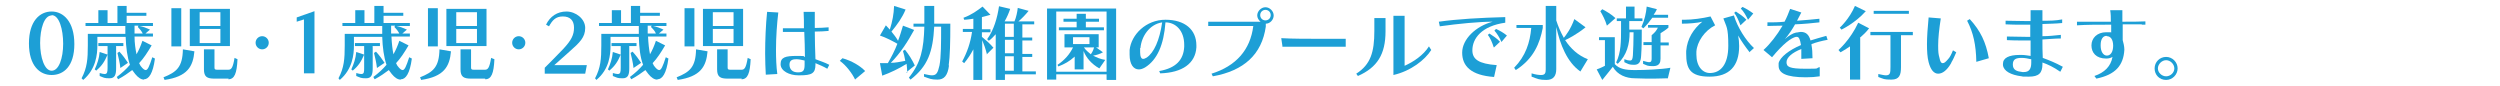
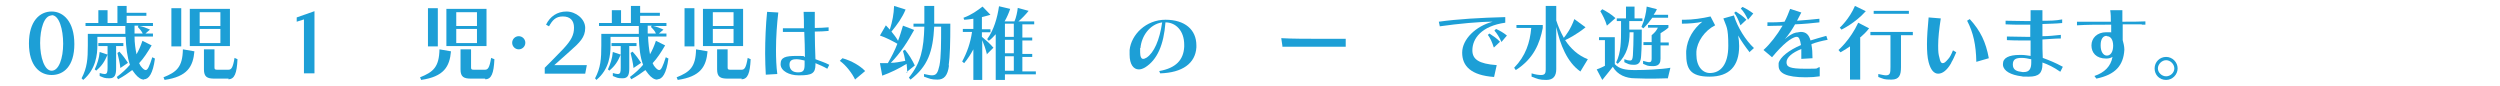
<svg xmlns="http://www.w3.org/2000/svg" version="1.1" viewBox="0 0 760 26">
  <defs>
    <style>
      .cls-1 {
        fill: #1d9fd6;
      }
    </style>
  </defs>
  <g>
    <g id="_レイヤー_1" data-name="レイヤー_1">
      <g>
        <path class="cls-1" d="M15.7,22.8c-3.6,0-6.9-2.8-6.9-9.6S12.1,3.5,15.7,3.5s6.9,3.1,6.9,9.9-3.3,9.4-6.9,9.4ZM15.7,4.7c-2.3,0-3.5,4.1-3.5,8.4s1.3,8.4,3.5,8.4,3.5-3.8,3.5-8.2-1.2-8.7-3.5-8.7Z" />
        <path class="cls-1" d="M43.8,24.2c-.9,0-1.8-.6-2.7-1.7-.3-.4-.6-.8-.9-1.2-1.2.9-2.6,1.9-4.3,2.8l-.4-.7c1.6-1.2,2.9-2.4,4-3.7-.8-2.3-1.2-5.3-1.3-8.5h-8.6v2.6c0,2.7-.4,7.2-4.3,10.5l-.5-.5c1.7-3.2,1.9-5.9,1.9-10v-3.5h11.4c0-.8,0-1.6,0-2.4h-12.1v-.9h3.9v-3.9h2.8v3.9h3V1.8h2.8v2.1h6v.9h-6v2.2h8v.9h-4.1c1.1.2,2.1.6,3.2,1.1l-1.4,1.2h2.3v.9h-5.6c0,2.1.3,3.9.6,5.4.7-1.2,1.3-2.6,1.8-4.1l2.8,1.4c-1.3,2.2-2.4,3.9-3.8,5.4.2.3.3.7.5.9.6.8,1.1,1.2,1.5,1.2.6,0,1.1-1.1,2-3.9l.8.4c-.6,4.6-1.9,6.3-3.3,6.3ZM29.3,21.5l-.5-.4c.8-1.8,1.3-3.2,1.5-5.3l2.4.8c-.9,2.1-1.7,3.4-3.5,4.9ZM35.3,14.1v6.6c0,1.9-.3,3.1-2,3.1s-1.7-.2-3-.7v-.9c.7.2,1.2.3,1.5.3.8,0,.9-.6.9-1.9v-6.6h-2.8v-.9h7.6v.9h-2.3ZM36.6,20.7c-.2-1.8-.6-3.3-.9-4.6l.6-.4c1,1.1,1.9,2.3,2.6,3.4l-2.2,1.5ZM41.9,8.2l.2-.4h-1.2c0,.8,0,1.6,0,2.4h2.5c-.4-.8-1-1.5-1.5-2Z" />
        <path class="cls-1" d="M50,24.2l-.3-.7c4-1.6,5.8-3.1,5.9-8.5l3.5.6c-.4,4.6-2.1,7.7-9.1,8.7ZM52.1,14.1V2.5h3v11.6h-3ZM57.7,14V2.7h12.2v11.3h-12.2ZM67,3.7h-6.3v4.2h6.3V3.7ZM67,8.8h-6.3v4.3h6.3v-4.3ZM69.5,23.9h-4.3c-2.2,0-3.2-.5-3.2-2.8v-6.1h3.2v5.5c0,.5.1.7.8.7h3.4c.9,0,1.4-.5,1.9-3.6l.9.4c-.2,4.3-.9,6.1-2.8,6.1Z" />
-         <path class="cls-1" d="M79.7,15c-1.1,0-2-.9-2-2s.9-2,2-2,2,.9,2,2-.9,2-2,2Z" />
        <path class="cls-1" d="M92.4,22.4V5.9l-2.2.7v-1.3l5.4-1.9v18.9h-3.2Z" />
-         <path class="cls-1" d="M121.8,24.2c-.9,0-1.8-.6-2.7-1.7-.3-.4-.6-.8-.9-1.2-1.2.9-2.6,1.9-4.3,2.8l-.4-.7c1.6-1.2,2.9-2.4,4-3.7-.8-2.3-1.2-5.3-1.3-8.5h-8.6v2.6c0,2.7-.4,7.2-4.3,10.5l-.4-.5c1.7-3.2,1.9-5.9,1.9-10v-3.5h11.4c0-.8,0-1.6,0-2.4h-12.1v-.9h3.9v-3.9h2.8v3.9h3V1.8h2.8v2.1h6v.9h-6v2.2h8v.9h-4.1c1.1.2,2.1.6,3.2,1.1l-1.4,1.2h2.3v.9h-5.6c.1,2.1.3,3.9.6,5.4.7-1.2,1.3-2.6,1.8-4.1l2.8,1.4c-1.3,2.2-2.4,3.9-3.8,5.4.2.3.3.7.5.9.6.8,1.1,1.2,1.5,1.2.6,0,1.1-1.1,2-3.9l.8.4c-.6,4.6-1.9,6.3-3.3,6.3ZM107.3,21.5l-.5-.4c.8-1.8,1.3-3.2,1.5-5.3l2.4.8c-.9,2.1-1.7,3.4-3.5,4.9ZM113.3,14.1v6.6c0,1.9-.3,3.1-2,3.1s-1.7-.2-3-.7v-.9c.7.2,1.2.3,1.5.3.9,0,.9-.6.9-1.9v-6.6h-2.8v-.9h7.6v.9h-2.3ZM114.6,20.7c-.2-1.8-.6-3.3-.9-4.6l.6-.4c1,1.1,1.9,2.3,2.6,3.4l-2.2,1.5ZM119.9,8.2l.2-.4h-1.2c0,.8,0,1.6,0,2.4h2.5c-.4-.8-1-1.5-1.5-2Z" />
        <path class="cls-1" d="M128,24.2l-.3-.7c4-1.6,5.8-3.1,5.9-8.5l3.5.6c-.4,4.6-2.1,7.7-9.1,8.7ZM130.1,14.1V2.5h3v11.6h-3ZM135.7,14V2.7h12.2v11.3h-12.2ZM145,3.7h-6.3v4.2h6.3V3.7ZM145,8.8h-6.3v4.3h6.3v-4.3ZM147.5,23.9h-4.3c-2.2,0-3.2-.5-3.2-2.8v-6.1h3.2v5.5c0,.5.1.7.8.7h3.4c.9,0,1.4-.5,1.9-3.6l1,.4c-.2,4.3-.9,6.1-2.8,6.1Z" />
        <path class="cls-1" d="M157.7,15c-1.1,0-2-.9-2-2s.9-2,2-2,2,.9,2,2-.9,2-2,2Z" />
        <path class="cls-1" d="M177.9,22.4h-12.3v-1.8c1.5-1.5,3.9-3.9,5.7-5.8,2.4-2.6,3.2-4.2,3.2-6.4s-1.2-3.4-3.4-3.4-3.2,1.2-4.2,3l-.9-.5c1.2-2.5,3.4-4,6.2-4s5.7,2.2,5.7,5-1.6,4.4-4.8,7.2c-1.2,1.1-3.5,3.1-4.6,4.1h9.9l-.5,2.6Z" />
        <path class="cls-1" d="M199.8,24.2c-.9,0-1.8-.6-2.7-1.7-.3-.4-.6-.8-.9-1.2-1.2.9-2.6,1.9-4.3,2.8l-.4-.7c1.6-1.2,2.9-2.4,4-3.7-.9-2.3-1.2-5.3-1.3-8.5h-8.6v2.6c0,2.7-.3,7.2-4.3,10.5l-.4-.5c1.7-3.2,1.9-5.9,1.9-10v-3.5h11.4c0-.8,0-1.6,0-2.4h-12.1v-.9h3.9v-3.9h2.8v3.9h3V1.8h2.8v2.1h6v.9h-6v2.2h8v.9h-4.1c1.1.2,2.1.6,3.2,1.1l-1.4,1.2h2.3v.9h-5.6c.1,2.1.3,3.9.6,5.4.7-1.2,1.3-2.6,1.8-4.1l2.8,1.4c-1.3,2.2-2.4,3.9-3.8,5.4.2.3.3.7.5.9.6.8,1.1,1.2,1.5,1.2.6,0,1.1-1.1,2-3.9l.8.4c-.6,4.6-1.9,6.3-3.3,6.3ZM185.3,21.5l-.5-.4c.8-1.8,1.3-3.2,1.5-5.3l2.4.8c-.9,2.1-1.7,3.4-3.5,4.9ZM191.3,14.1v6.6c0,1.9-.3,3.1-2,3.1s-1.7-.2-3-.7v-.9c.7.2,1.2.3,1.5.3.8,0,.9-.6.9-1.9v-6.6h-2.8v-.9h7.6v.9h-2.3ZM192.6,20.7c-.2-1.8-.6-3.3-.9-4.6l.6-.4c1,1.1,1.9,2.3,2.6,3.4l-2.2,1.5ZM197.9,8.2l.2-.4h-1.2c0,.8,0,1.6,0,2.4h2.5c-.3-.8-1-1.5-1.5-2Z" />
        <path class="cls-1" d="M206,24.2l-.3-.7c4-1.6,5.8-3.1,5.9-8.5l3.5.6c-.4,4.6-2.1,7.7-9.1,8.7ZM208.1,14.1V2.5h3v11.6h-3ZM213.7,14V2.7h12.2v11.3h-12.2ZM223,3.7h-6.3v4.2h6.3V3.7ZM223,8.8h-6.3v4.3h6.3v-4.3ZM225.5,23.9h-4.3c-2.2,0-3.2-.5-3.2-2.8v-6.1h3.2v5.5c0,.5.1.7.8.7h3.4c.9,0,1.4-.5,1.9-3.6l.9.4c-.2,4.3-.9,6.1-2.8,6.1Z" />
        <path class="cls-1" d="M235.9,15.1c0,2.6.1,5.2.4,7.4l-3.5.2c-.1-1.9-.2-4.1-.2-6.4,0-4.2.2-8.8.6-12.7l3.4.2c-.4,3.4-.7,7.4-.7,11.3ZM251.5,20.9c-1-.6-2.4-1.2-3.6-1.7v.4c0,2.7-1.1,3.3-4.8,3.3h-.4c-2.7,0-5.4-1.3-5.4-3.4s1.5-2.5,4.9-2.5,1.6.1,2.5.3c0-2.5-.1-5.1-.2-7.6-1.3,0-2.8,0-4.1,0s-1.7,0-2.4,0v-1.1c.9,0,2.1,0,3.5,0s2,0,2.9,0c0-2,0-3.1-.1-5h3.4c0,1.9,0,3,0,4.9,1.5,0,2.9-.1,4.2-.2v1.1c-1.2.1-2.6.2-4.2.2,0,2.8.1,5.6.2,8.4,1.3.5,2.9,1,4.2,1.7l-.6,1.2ZM244.6,18.4c-.9-.2-1.7-.4-2.5-.4s-2.1.1-2.1,1.6.9,2.4,2.6,2.4,2-.7,2-2.4v-.2q0-.5,0-.9Z" />
        <path class="cls-1" d="M260,24.3c-.8-1.8-2.8-4.5-4.7-5.8l.8-.8c2.9.8,5.5,2.4,6.9,3.9l-3.1,2.6Z" />
        <path class="cls-1" d="M275.8,22.1c0-.9-.1-1.8-.2-2.7-2.2,1.4-4.9,2.7-7.4,3.6l-.7-3.8c.4,0,.8,0,1.2,0s.8,0,1.2,0c1.1-1.9,2.1-3.8,2.9-5.9-1.8-1-3.3-1.8-5.3-2.5l1.8-3.1c.4.4.8.9,1.2,1.3.8-2.5,1.2-4.7,1.3-7.2l3.5,1.1c-1.1,2.6-2.5,4.5-4.3,6.7.7.9,1.4,1.7,2,2.8.6-1.5,1-3,1.5-4.6l3.4,1.3c-1.9,3.5-4.3,7.2-7.1,10,1.4,0,2.8-.3,4.4-.6-.2-1.1-.4-2.1-.7-3l.6-.4c1.2,1.5,2.2,3.1,3,4.8l-2.6,2.1ZM288.5,19.9c-.4,3.1-1.5,4.3-3.5,4.3s-2.4-.3-4.1-.9v-.8c1,.2,1.8.4,2.4.4,1.4,0,1.8-.8,2.3-3,.5-2.5.5-7,.5-11.8h-2.1c-.4,7.6-1.9,12-7.2,16.1l-.5-.6c3.7-4.6,4.5-8.7,4.7-15.5h-3.3v-.9h3.3c0-1.6,0-3.4,0-5.4h3c0,2,0,3.8,0,5.4h4.9c0,5.6-.1,9.9-.5,12.7Z" />
        <path class="cls-1" d="M300,16.4c-.4-1.6-.9-3-1.4-4.2v12.1h-2.7v-9.3c-.8,1.5-1.7,2.9-2.8,4.2l-.6-.5c1.5-2.8,2.5-5.6,3-9h-2.8v-.9h3.2v-3.1c-.9.1-1.9.3-2.8.3l-.2-.6c2.5-.9,4.2-2.2,5.8-3.4l2.4,2.5c-.8.2-1.7.5-2.6.7v3.7h2.6v.9h-2.6v1.4c1.1.9,2.3,1.9,3.5,3.3l-2.1,2.1ZM305.5,22.4v1.9h-2.8v-13.9c-.7.8-1.4,1.5-2.1,2l-.5-.5c2-2.7,3.1-6.5,3.6-10l3.4.8c-.4,1.2-1,2.6-1.7,3.8h3c.5-1.1.9-3,1-4.1l3.3.9c-.7.9-2.2,2.5-3.1,3.2h4.8v.9h-3.6v4h3v.9h-3v4.1h3v.9h-3v4.4h4.1v.9h-9.5ZM308.2,7.2h-2.7v4h2.7v-4ZM308.2,12.1h-2.7v4.1h2.7v-4.1ZM308.2,17.1h-2.7v4.4h2.7v-4.4Z" />
-         <path class="cls-1" d="M336.4,24.2v-1.6h-15.3v1.6h-2.8V2.6h21v21.7h-2.8ZM336.4,3.5h-15.3v18.3h15.3V3.5ZM334.2,20.8c-2.3-1.3-4-3.2-4.8-5.3v5.6h-2.7v-3.9c-1.5,1.4-3.1,2.3-5,3l-.2-.5c2.1-1.4,3.7-3.2,4.7-5.3h-2.6v-4h10.4v4h-.8l2.1,1.5c-.9.5-2.1.9-3,1,1.1.6,2.3,1.1,3.7,1.3l-1.8,2.6ZM321.9,9.2v-.9h5.4v-1.7h-4v-.9h4v-1.5h2.8v1.5h4v.9h-4v1.7h5.5v.9h-13.7ZM331.2,11.3h-5v2.1h5v-2.1ZM329.5,14.4c.5.8,1.4,1.5,2.1,2.1.4-.5.8-1.3,1-2.1h-3.1Z" />
        <path class="cls-1" d="M352.7,22.3l-.3-.7c5.1-.9,7.4-3.4,7.6-7.4,0-.2,0-.4,0-.6,0-4.3-2.6-6.8-5.7-6.8-.5,6.8-2.5,11.4-6.2,13.7-.7.4-1.3.6-1.9.6-1.6,0-2.8-1.5-2.8-4.5s0-.9,0-1.4c.5-4.7,5-9.2,10.9-9.2s9.4,3,9.4,7.8,0,.4,0,.6c-.3,4.9-4.3,7.7-11,7.9ZM346.6,14.6c0,.5,0,.9,0,1.3,0,1.4.4,2,.9,2s.6-.2,1.1-.4c2.2-1.5,3.9-5.2,4.7-10.7-3.9.6-6.3,4.3-6.6,7.8Z" />
-         <path class="cls-1" d="M384.8,7.2v.9c-1.2,8.4-6.6,13.4-16.1,15.1l-.4-.8c7.4-2.3,11.8-7.2,12.7-14.5h-13.7v-1.3h15.9c-.6-.5-1-1.2-1-1.9,0-1.3,1.2-2.5,2.5-2.5s2.5,1.2,2.5,2.5-1.1,2.5-2.4,2.5ZM384.7,3c-.9,0-1.6.7-1.6,1.6s.7,1.6,1.6,1.6,1.6-.7,1.6-1.6-.7-1.6-1.6-1.6Z" />
        <path class="cls-1" d="M389.9,14.3l-.4-2.7c3.2.2,8.3.2,13,.2h6.6v2.4h-19.1Z" />
-         <path class="cls-1" d="M412.8,23.1l-.5-.7c4.4-2.8,5.5-6.6,5.5-13v-3.9h3.4v4c0,7-2.5,11-8.4,13.6ZM423.6,22.7V4.8h3.4v15.2c2.7-1.2,5.7-3.2,7.4-5.9l.7,1.1c-1.9,3-6.2,6.4-11.5,7.6Z" />
        <path class="cls-1" d="M447.6,15.3c0,2.7,1.9,4.1,7.4,4.5l-.8,3.6c-7-.5-9.7-3.3-9.7-7.4s4.2-8.1,9.3-9.4c-4.2,0-10.4.6-16.1,1.4l-.3-1.4c5.7-.8,12.6-1.2,20.2-1.4v1.7c-7.2,1-10,4.8-10,8.4ZM454.1,14.4c-.5-1.6-1.1-2.9-1.8-3.8l.5-.4c1.2.8,2.3,1.5,3.2,2.5l-1.8,1.7ZM456.4,12.7c-.6-1.4-1.3-2.5-2.1-3.4l.5-.5c1.1.5,2.2,1.1,3.3,2l-1.6,1.9Z" />
        <path class="cls-1" d="M460.8,21.3l-.5-.7c3.5-3.6,4.8-7.6,5.2-12.1h-4.5v-.9h8v.9c-.9,4.6-2.7,9.3-8.2,12.8ZM480.4,21.7c-4-2.8-6.1-8.1-7.3-13.5v12.8c0,2-.8,3.3-3,3.3s-2.6-.3-4.5-1v-1c1.3.4,2.2.5,2.9.5,1.2,0,1.4-.6,1.4-1.7V1.8h3.2v4.4c.6,1.9,1.4,3.7,2.3,5.3.5-.6,2.1-2.6,3.2-5.7l3.4,2.5c-2.7,2.2-5.5,3.6-6.2,3.9,1.7,2.6,4,4.7,6.9,5.8l-2.3,3.8Z" />
        <path class="cls-1" d="M506.9,23.8c-1,0-2.5.1-4.1.1s-3.8,0-5.8-.1c-2.6,0-5.3-1-6.7-3.5-.8,1-2.2,2.8-3.2,4l-1.7-3.2c1.2-.4,2.5-1.1,2.5-1.1v-7.8h-1.8v-.9h4.8v8.2c1.4,1.5,3.3,1.8,6.2,1.8s7.9-.2,10.7-.7l-.8,3.3ZM488.5,7.8c-.5-1.7-1.3-3.2-2-4.4l.6-.6c1.3.7,2.7,1.5,4,2.7l-2.6,2.3ZM495.3,6.4v2.6h3.8c0,3.2,0,5.2-.2,8-.1,1.6-.5,2.7-2.1,2.7s-1.7-.2-3-.8v-.9c.8.3,1.3.4,1.7.4.7,0,.8-.5.9-1.6.1-2,.2-4.1.2-7h-1.2c0,3.6-.8,6.9-3.6,9.6l-.5-.4c1.5-3,1.5-6.5,1.5-10.3v-2.3h-1.3v-.8h2.8v-3.6h2.6v3.6h2.4v.8h-4ZM502.3,5.4c-.8,1.1-1.6,2.1-2.7,3.2l-.6-.4c1-2.2,1.4-4.2,1.6-6.2l3.1.8c-.3.6-.6,1.2-1,1.7h4.4v.9h-4.9ZM504.8,13.7v4.1c0,1-.2,2.3-2.2,2.3s-1.8-.2-3.1-.7v-.9c.8.2,1.4.4,1.8.4.7,0,.8-.4.8-1.1v-4.1h-2.5v-.9h2.5v-2.1c1.1-.9,1.5-1.5,1.9-2.3h-3v-.8h6.2v.8c-.8.7-1.6,1.2-2.4,1.7v2.8h2.5v.9h-2.5Z" />
        <path class="cls-1" d="M531.9,15.9c-1.2-1.5-2.6-3.5-3.5-5.1.2,1,.3,2.2.3,3.2,0,6.1-3,9.3-9,9.3s-7.1-2.5-7.1-7,0-.5,0-.8c.3-3.8,2.3-6.8,4.9-8.9-1.5.4-4.2.6-6.2.6v-1.2c.2,0,.5,0,.9,0,2.2,0,5.3-.4,7.8-1l1.4,2.7c-3.2,1.6-5.5,5-5.7,8,0,.3,0,.6,0,.9,0,3.6,1.9,5.6,4.1,5.6,3.2,0,5.6-2.5,5.6-8.3s-.6-5.7-1.5-8.3l3.2-.9c1.1,3.6,3.6,7.6,6.1,9.9l-1.2,1.1ZM529.1,7.7c-.6-1.6-1.2-2.9-1.9-3.8l.5-.4c1.2.8,2.3,1.5,3.2,2.5l-1.8,1.7ZM531.4,6c-.7-1.4-1.3-2.5-2.2-3.4l.5-.5c1.1.5,2.1,1.1,3.3,2l-1.6,1.9Z" />
        <path class="cls-1" d="M550.7,13.7c.2,1.1.3,2.3.3,4l-3.4.2c0-.7,0-1.3,0-1.9s0-.8,0-1.1c-2.8,1.1-4.5,2.6-4.5,4s.8,2,5.8,2,2.7-.1,4.3-.5v2.8c-1.4.2-2.5.3-4.2.3-6.1,0-8.3-1.3-8.3-3.5s0-.6,0-.8c.4-1.8,3.2-4,6.8-5.5-.3-1.8-.6-2.5-1.3-2.5s-.1,0-.2,0c-1.5.3-3.9,2.1-7.3,6.2l-2.6-2.2c2-1.8,4.1-4.5,5.8-7.4-1.9,0-3.6.1-4.6.1v-1.1h.4c1.2,0,2.9,0,4.8-.2.7-1.3,1.2-2.6,1.7-3.9l3.4,1.1c-.5.9-.9,1.7-1.3,2.5,2.6-.2,5.1-.4,6.8-.6v1.1c-1.8.2-4.6.5-7.4.6-.9,1.6-1.9,3.1-3.1,4.5,1.1-1,2.4-1.8,3.4-2,.5,0,1-.2,1.4-.2,1.6,0,2.5.8,3,2.6,1.3-.4,3.3-1,4.8-1.4l.4,1.2c-1.7.3-3.6.8-4.9,1.3Z" />
        <path class="cls-1" d="M565.5,11.6v12.6h-3.1v-10.1c-1.6,1.1-2.9,1.8-2.9,1.8l-.6-.7s3.6-3.1,6-8.3l3.3,1.7c-.8,1.1-1.8,2-2.8,2.9ZM559.8,9l-.5-.6s2.9-2.6,4.6-6.6l3.3,1.6c-3.3,3.7-7.4,5.6-7.4,5.6ZM577.9,10.6v9.8c0,2.4-.5,3.8-2.9,3.8s-2.3-.2-4-.8v-.9c1,.2,1.8.4,2.3.4,1.3,0,1.4-.7,1.4-2.5v-9.7h-6.1v-1h12.9v1h-3.6ZM569.6,4.2v-.9h10.7v.9h-10.7Z" />
        <path class="cls-1" d="M593.2,19.1c-1.3,2.3-2.7,3.3-4,3.3s-2.3-1.2-2.9-3.5c-.4-1.5-.5-3.4-.5-5.5s.2-5.1.5-8.1l3.7.3c-.5,3.2-.8,6-.8,8.2s.1,2.7.4,3.8c.2,1.1.5,1.6,1,1.6s.9-.4,1.6-1.2c.5-.5,1-1.4,1.5-2.7l1,.6c-.5,1.2-1,2.3-1.5,3.1ZM600.8,18.7c-.1-5-.9-8.8-2.8-12.4l.8-.5c3.3,3.6,4.9,7,5.8,11.9l-3.8,1.1Z" />
        <path class="cls-1" d="M626.3,21.8c-2-1.4-3.7-2.2-5.4-2.8,0,.2,0,.4,0,.5,0,2.7-1.1,3.8-4.1,3.8s-1.3,0-2.2-.1c-3.3-.4-5.5-1.6-5.7-3.4,0-.1,0-.2,0-.4,0-1.8,1.8-2.7,5.1-2.7h.6c.9,0,1.9.2,2.7.3,0-1.5,0-3,0-4.7-.8,0-1.5,0-2.2,0-1.8,0-3.3,0-5-.1v-1.1c1.9,0,3.7.1,5.8.1h1.3c0-1.3,0-2.4,0-3.7-.8,0-1.6,0-2.3,0-1.9,0-3.5,0-5.2-.1v-1.1c1.9,0,3.8.1,6.1.1h1.5c0-1.2,0-2.1,0-3.3h3.6v3.2c2.3,0,3.9,0,6-.4v1.1c-2,.2-3.7.2-6,.3,0,1.3,0,2.4,0,3.7,2,0,3.6-.2,5.6-.4v1.1c-1.9,0-3.5.2-5.6.3,0,2,0,3.7.1,5.6,1.9.7,3.7,1.4,6.1,2.7l-.7,1.4ZM617.4,18c-.8-.2-1.9-.4-2.7-.4-1.7,0-2.8.3-2.8,2s1.2,2.1,2.9,2.3c.2,0,.3,0,.5,0,1.5,0,2.2-.9,2.2-2.8v-1.1Z" />
        <path class="cls-1" d="M651.2,7.4c-1.7,0-3.5,0-5.9,0v1.5c0,1.1,0,2.1,0,3.3.2.7.5,1.9.5,2.8v.2c-.3,4.7-2.7,7.5-8.5,8.7l-.6-.8c3-1,5-2.9,5.5-5.8-.5.3-1.1.5-1.9.5-3.1,0-4.5-1.8-4.5-4s1.7-4,4.5-4,1.1.1,1.5.2c0-.7,0-1.6,0-2.3v-.2c-4,0-7.5,0-10.4.2v-1.1h1.2c2.6,0,5.6,0,9.1,0,0-1.2,0-2.3-.2-3.5h3.7c0,.9,0,2,0,3.5,3,0,4.9,0,7-.1v1h-1.2ZM640.4,10.9h0c-1.1,0-1.8,1-1.8,2.8v.2c0,1.8.8,3,1.9,3s1.9-1.1,1.9-3-.8-2.9-1.9-2.9Z" />
        <path class="cls-1" d="M658.5,24.3c-2,0-3.5-1.5-3.5-3.5s1.6-3.5,3.5-3.5,3.5,1.6,3.5,3.5-1.6,3.5-3.5,3.5ZM658.5,18.3c-1.3,0-2.5,1.2-2.5,2.5s1.2,2.4,2.5,2.4,2.5-1.1,2.5-2.4-1.2-2.5-2.5-2.5Z" />
      </g>
    </g>
  </g>
</svg>